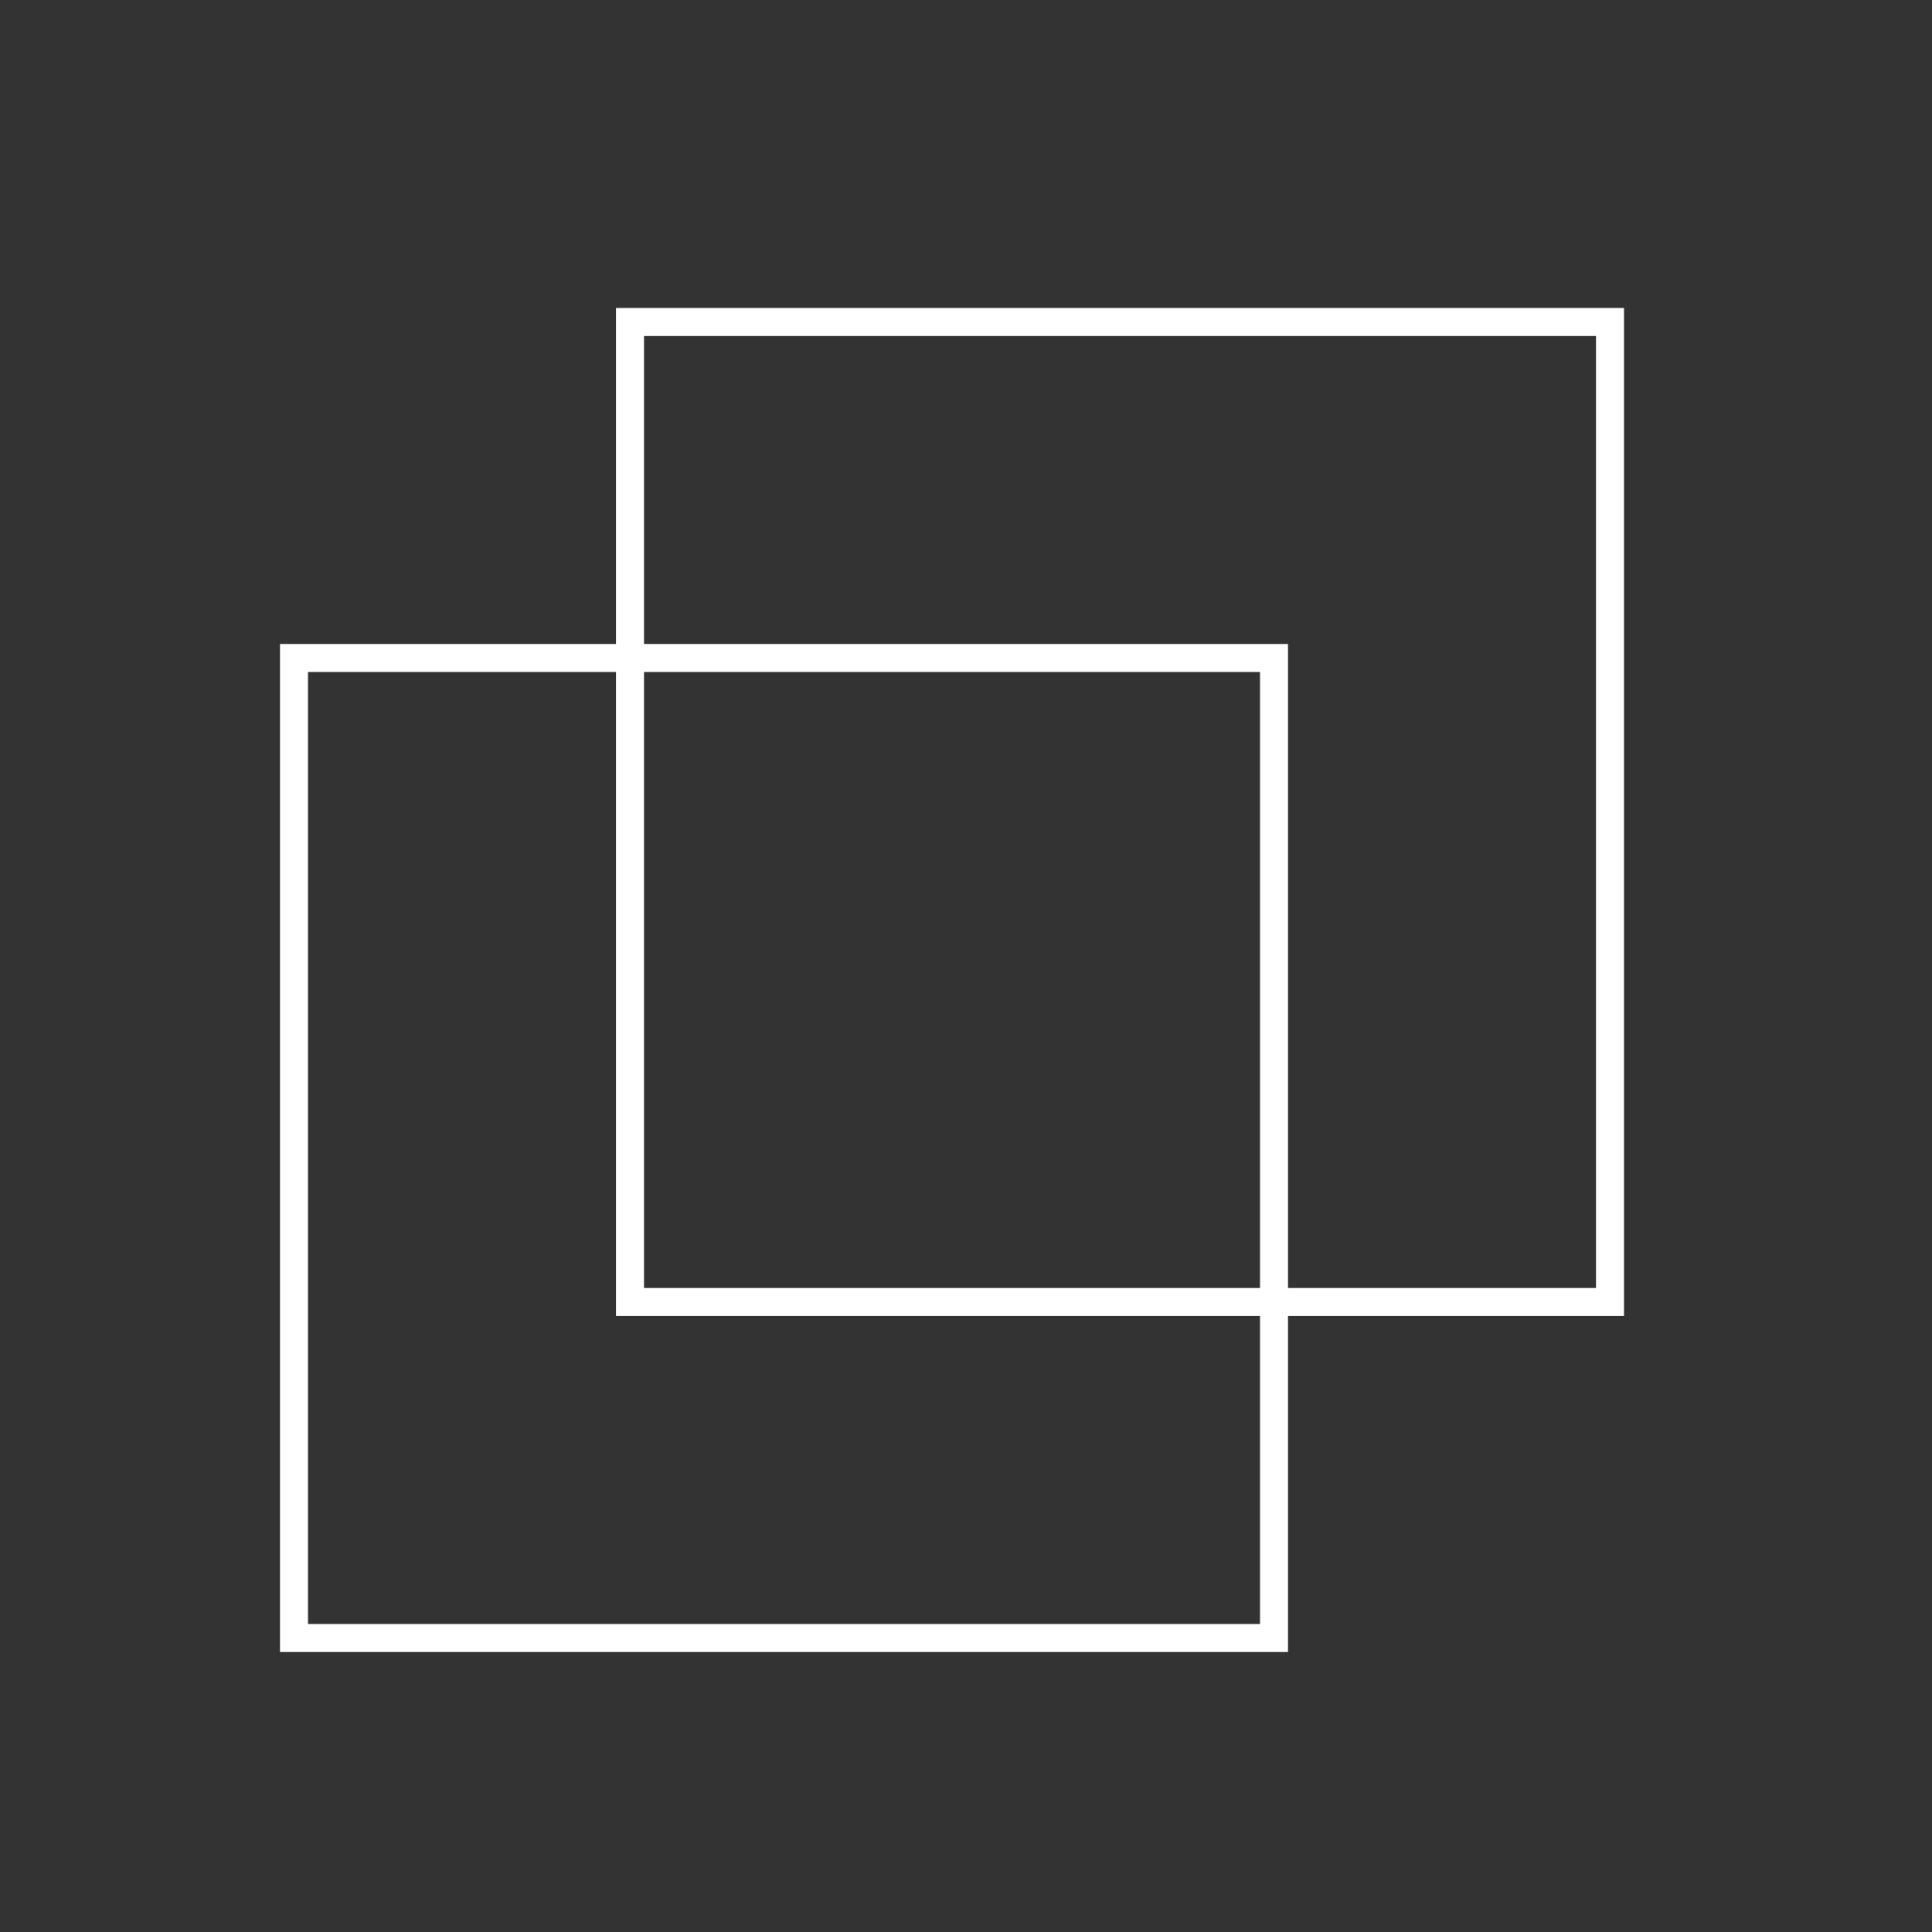
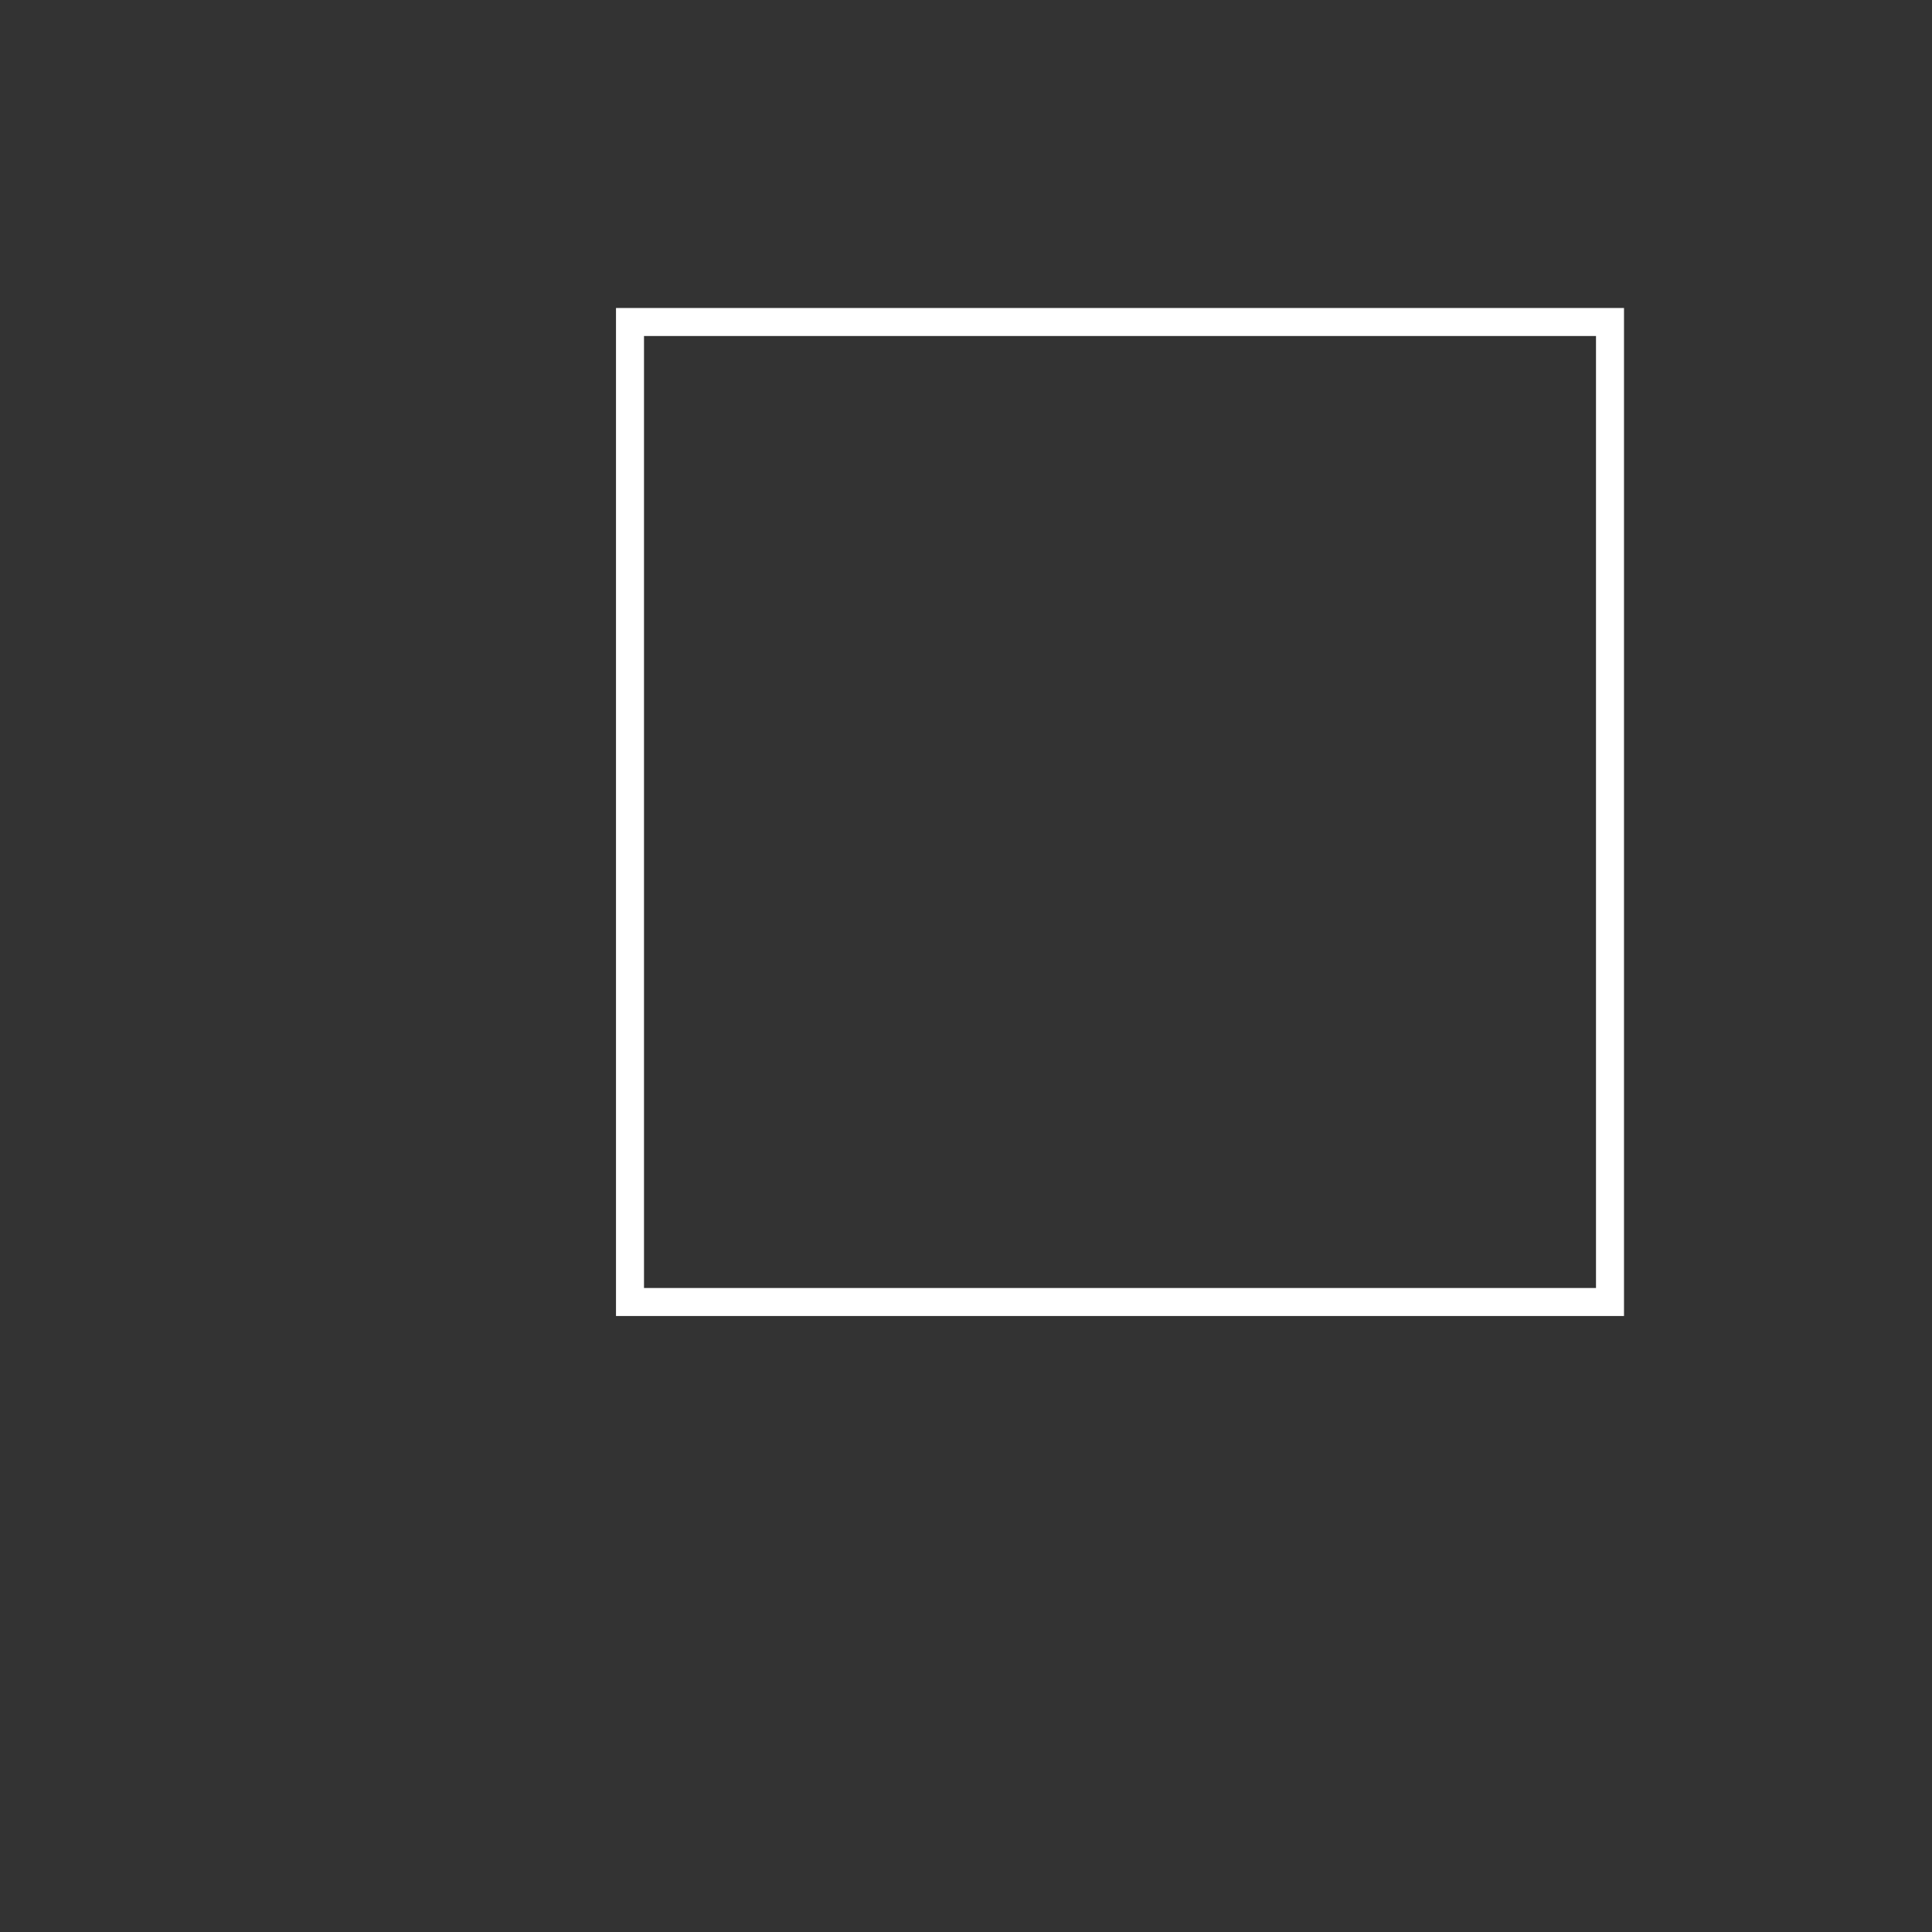
<svg xmlns="http://www.w3.org/2000/svg" width="69" height="69" viewBox="0 0 69 69" fill="none">
  <rect x="0" y="0" width="69" height="69" fill="#333333" stroke="none" />
-   <rect x="10.5" y="23.5" width="35" height="35" stroke="white" />
  <rect x="22.5" y="11.5" width="35" height="35" stroke="white" />
</svg>